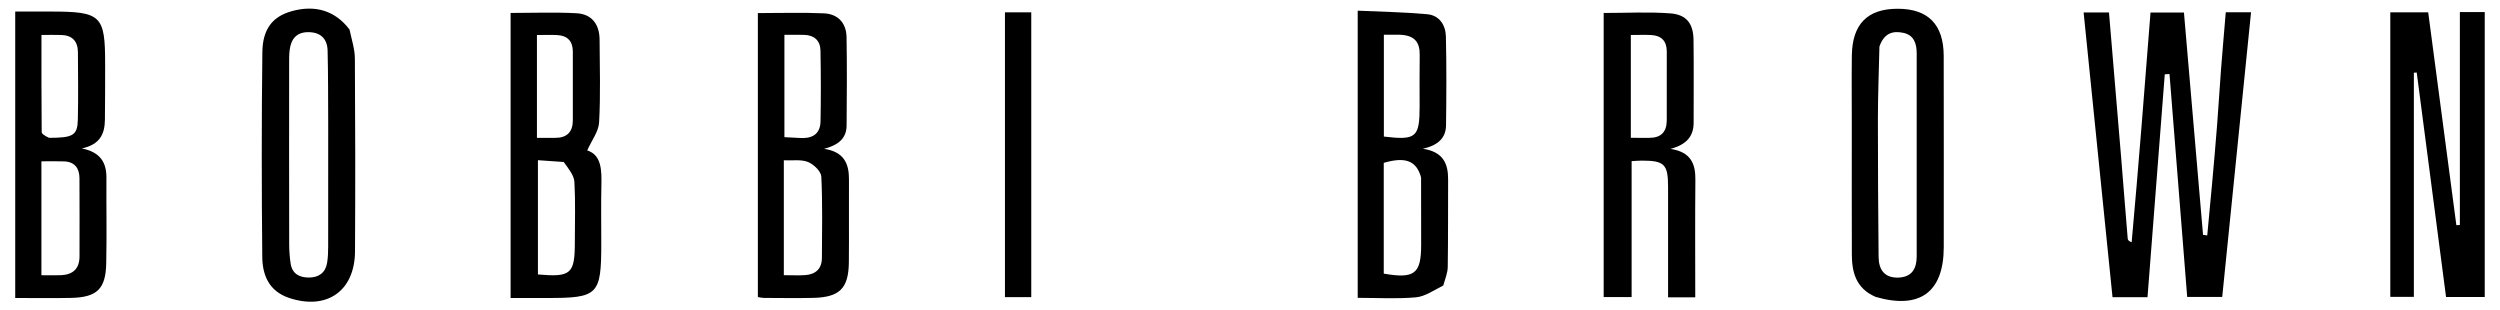
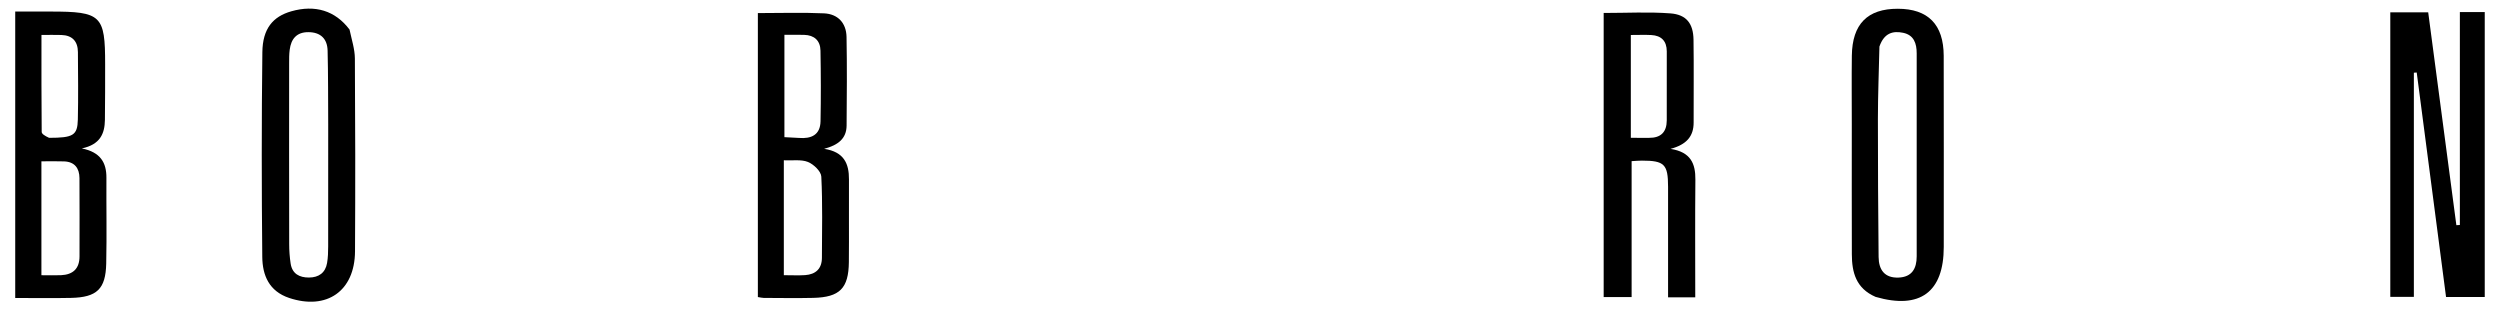
<svg xmlns="http://www.w3.org/2000/svg" width="145" height="18" viewBox="0 0 145 18" fill="none">
-   <path d="M123.636 14.05C124.039 9.603 124.382 5.193 124.73 0.727C125.364 0.727 125.958 0.727 126.669 0.727C127.037 5.008 127.406 9.315 127.776 13.621C127.857 13.632 127.939 13.643 128.02 13.655C128.116 12.628 128.217 11.602 128.308 10.576C128.407 9.474 128.504 8.372 128.59 7.27C128.673 6.196 128.736 5.12 128.818 4.046C128.902 2.946 129 1.847 129.095 0.711C129.576 0.711 130.002 0.711 130.561 0.711C130.005 6.198 129.45 11.681 128.889 17.222C128.2 17.222 127.549 17.222 126.857 17.222C126.515 12.911 126.173 8.602 125.831 4.293C125.739 4.298 125.648 4.304 125.557 4.309C125.224 8.604 124.892 12.899 124.556 17.237C123.882 17.237 123.252 17.237 122.526 17.237C121.97 11.758 121.413 6.271 120.85 0.724C121.362 0.724 121.809 0.724 122.321 0.724C122.555 3.51 122.791 6.288 123.021 9.068C123.153 10.664 123.273 12.261 123.409 13.856C123.416 13.937 123.518 14.01 123.636 14.05Z" fill="black" />
  <path d="M144.115 11.672C144.115 13.562 144.115 15.364 144.115 17.225C143.352 17.225 142.641 17.225 141.871 17.225C141.305 12.893 140.738 8.549 140.17 4.205C140.115 4.209 140.059 4.213 140.004 4.217C140.004 8.528 140.004 12.839 140.004 17.217C139.519 17.217 139.102 17.217 138.637 17.217C138.637 11.748 138.637 6.257 138.637 0.717C139.361 0.717 140.074 0.717 140.836 0.717C141.382 4.839 141.925 8.95 142.469 13.061C142.537 13.057 142.604 13.053 142.672 13.049C142.672 8.944 142.672 4.838 142.672 0.701C143.178 0.701 143.579 0.701 144.115 0.701C144.115 4.334 144.115 7.959 144.115 11.672Z" fill="black" />
  <path d="M93.013 12.72C93.013 8.68 93.013 4.726 93.013 0.752C94.353 0.752 95.625 0.681 96.884 0.776C97.815 0.846 98.21 1.37 98.224 2.301C98.248 3.901 98.227 5.503 98.231 7.104C98.233 7.911 97.814 8.388 96.89 8.635C98.07 8.818 98.341 9.495 98.332 10.423C98.31 12.686 98.325 14.95 98.325 17.247C97.782 17.247 97.325 17.247 96.748 17.247C96.748 16.128 96.748 15.008 96.748 13.888C96.748 12.869 96.749 11.851 96.748 10.832C96.747 9.529 96.535 9.316 95.232 9.316C95.061 9.315 94.89 9.332 94.634 9.346C94.634 11.97 94.634 14.572 94.634 17.228C94.072 17.228 93.594 17.228 93.013 17.228C93.013 15.76 93.013 14.284 93.013 12.72ZM94.588 4.941C94.588 5.947 94.588 6.952 94.588 7.994C95.013 7.994 95.331 7.992 95.649 7.995C96.331 8.001 96.67 7.656 96.672 6.984C96.677 5.649 96.675 4.315 96.673 2.98C96.672 2.383 96.362 2.063 95.772 2.032C95.403 2.013 95.032 2.029 94.588 2.029C94.588 2.98 94.588 3.873 94.588 4.941Z" fill="black" />
-   <path d="M34.874 14.114C34.874 17.107 34.695 17.284 31.746 17.284C31.051 17.284 30.356 17.284 29.615 17.284C29.615 11.742 29.615 6.257 29.615 0.751C30.908 0.751 32.178 0.7 33.441 0.768C34.332 0.816 34.771 1.419 34.776 2.302C34.786 3.903 34.836 5.506 34.748 7.101C34.719 7.629 34.32 8.135 34.059 8.723C34.899 8.997 34.9 9.882 34.88 10.798C34.856 11.874 34.874 12.951 34.874 14.114ZM32.695 9.395C32.192 9.36 31.689 9.325 31.2 9.291C31.2 11.603 31.2 13.764 31.2 15.919C33.121 16.086 33.34 15.887 33.341 14.041C33.341 12.879 33.381 11.716 33.316 10.558C33.295 10.178 33 9.813 32.695 9.395ZM31.142 6.329C31.142 6.87 31.142 7.412 31.142 7.995C31.563 7.995 31.88 7.993 32.197 7.995C32.875 8 33.221 7.66 33.224 6.987C33.229 5.653 33.228 4.32 33.224 2.987C33.222 2.396 32.918 2.066 32.327 2.035C31.958 2.015 31.587 2.031 31.142 2.031C31.142 3.443 31.142 4.8 31.142 6.329Z" fill="black" />
-   <path d="M83.71 16.559C83.158 16.837 82.653 17.198 82.121 17.245C81.025 17.344 79.914 17.275 78.747 17.275C78.747 11.761 78.747 6.278 78.747 0.619C80.087 0.682 81.437 0.702 82.779 0.825C83.481 0.888 83.846 1.451 83.862 2.115C83.901 3.831 83.893 5.549 83.87 7.266C83.861 7.997 83.414 8.426 82.526 8.628C83.733 8.809 83.996 9.517 83.991 10.425C83.982 12.113 83.995 13.801 83.969 15.489C83.964 15.827 83.823 16.163 83.71 16.559ZM82.423 10.298C82.163 9.326 81.519 9.075 80.258 9.446C80.258 11.592 80.258 13.735 80.258 15.87C82.042 16.182 82.426 15.881 82.427 14.205C82.427 12.955 82.427 11.704 82.423 10.298ZM81.116 2.013C80.836 2.013 80.557 2.013 80.264 2.013C80.264 4.051 80.264 5.989 80.264 7.921C82.14 8.145 82.338 7.972 82.338 6.159C82.337 5.169 82.328 4.178 82.343 3.188C82.354 2.448 82.05 2.024 81.116 2.013Z" fill="black" />
  <path d="M2.921 0.67C5.879 0.67 6.1 0.887 6.098 3.724C6.097 4.8 6.099 5.877 6.085 6.954C6.074 7.749 5.81 8.386 4.745 8.608C5.83 8.826 6.176 9.433 6.172 10.308C6.163 11.967 6.197 13.627 6.161 15.285C6.129 16.765 5.619 17.245 4.123 17.278C3.055 17.302 1.986 17.283 0.883 17.283C0.883 11.734 0.883 6.271 0.883 0.67C1.527 0.67 2.181 0.67 2.921 0.67ZM2.402 13.507C2.402 14.309 2.402 15.112 2.402 15.963C2.853 15.963 3.197 15.976 3.54 15.961C4.233 15.93 4.613 15.581 4.612 14.865C4.612 13.353 4.62 11.841 4.609 10.33C4.605 9.758 4.332 9.385 3.721 9.361C3.297 9.344 2.872 9.357 2.402 9.357C2.402 10.722 2.402 12.027 2.402 13.507ZM2.847 7.994C4.24 7.993 4.494 7.854 4.515 6.933C4.545 5.63 4.527 4.326 4.519 3.022C4.515 2.398 4.196 2.049 3.561 2.029C3.195 2.017 2.829 2.027 2.405 2.027C2.405 3.952 2.4 5.801 2.418 7.65C2.419 7.765 2.593 7.878 2.847 7.994Z" fill="black" />
  <path d="M43.956 13.246C43.956 9.032 43.956 4.905 43.956 0.759C45.268 0.759 46.532 0.717 47.791 0.774C48.595 0.81 49.083 1.331 49.099 2.141C49.131 3.854 49.117 5.569 49.103 7.284C49.097 8.036 48.613 8.416 47.8 8.632C48.952 8.806 49.246 9.489 49.24 10.408C49.23 12.007 49.25 13.607 49.234 15.206C49.218 16.723 48.703 17.239 47.175 17.277C46.216 17.3 45.256 17.282 44.296 17.279C44.211 17.279 44.126 17.255 43.956 17.229C43.956 15.935 43.956 14.634 43.956 13.246ZM45.462 11.763C45.462 13.149 45.462 14.534 45.462 15.961C45.95 15.961 46.325 15.982 46.697 15.957C47.308 15.914 47.668 15.589 47.671 14.954C47.677 13.383 47.714 11.81 47.636 10.242C47.62 9.937 47.193 9.529 46.864 9.395C46.469 9.236 45.976 9.321 45.462 9.297C45.462 10.143 45.462 10.866 45.462 11.763ZM46.34 8C47.05 8.057 47.575 7.831 47.591 7.034C47.617 5.669 47.612 4.303 47.588 2.938C47.578 2.356 47.231 2.037 46.64 2.022C46.27 2.012 45.9 2.02 45.496 2.02C45.496 4.027 45.496 5.961 45.496 7.955C45.742 7.971 45.963 7.985 46.34 8Z" fill="black" />
  <path d="M20.273 1.715C20.401 2.315 20.58 2.854 20.583 3.395C20.608 7.123 20.612 10.851 20.591 14.579C20.577 16.887 18.948 18.006 16.772 17.281C15.604 16.891 15.223 15.967 15.212 14.905C15.173 10.944 15.169 6.983 15.217 3.023C15.234 1.663 15.826 0.96 16.897 0.655C18.272 0.263 19.444 0.613 20.273 1.715ZM19.036 7.215C19.027 5.788 19.037 4.36 19.001 2.934C18.984 2.246 18.59 1.866 17.882 1.865C17.201 1.863 16.883 2.26 16.802 2.887C16.768 3.145 16.77 3.409 16.77 3.671C16.768 7.167 16.766 10.663 16.773 14.159C16.773 14.534 16.801 14.914 16.857 15.285C16.948 15.884 17.369 16.1 17.923 16.097C18.487 16.094 18.873 15.825 18.971 15.251C19.025 14.937 19.033 14.613 19.034 14.294C19.038 11.992 19.036 9.691 19.036 7.215Z" fill="black" />
  <path d="M108.787 17.22C107.643 16.726 107.41 15.793 107.407 14.752C107.398 12.249 107.404 9.747 107.404 7.244C107.404 5.905 107.39 4.566 107.407 3.227C107.431 1.394 108.314 0.505 110.074 0.508C111.827 0.51 112.729 1.419 112.735 3.235C112.745 6.931 112.737 10.627 112.738 14.323C112.738 16.934 111.369 17.965 108.787 17.22ZM109.007 2.699C108.976 4.093 108.92 5.486 108.918 6.88C108.914 9.554 108.935 12.228 108.959 14.902C108.966 15.649 109.308 16.135 110.124 16.099C110.895 16.065 111.168 15.574 111.168 14.868C111.167 10.943 111.168 7.018 111.168 3.093C111.168 2.523 111.009 2.033 110.381 1.902C109.787 1.778 109.279 1.915 109.007 2.699Z" fill="black" />
-   <path d="M58.287 2.935C58.287 2.153 58.287 1.457 58.287 0.715C58.815 0.715 59.29 0.715 59.813 0.715C59.813 6.219 59.813 11.702 59.813 17.235C59.315 17.235 58.835 17.235 58.287 17.235C58.287 12.492 58.287 7.756 58.287 2.935Z" fill="black" />
</svg>